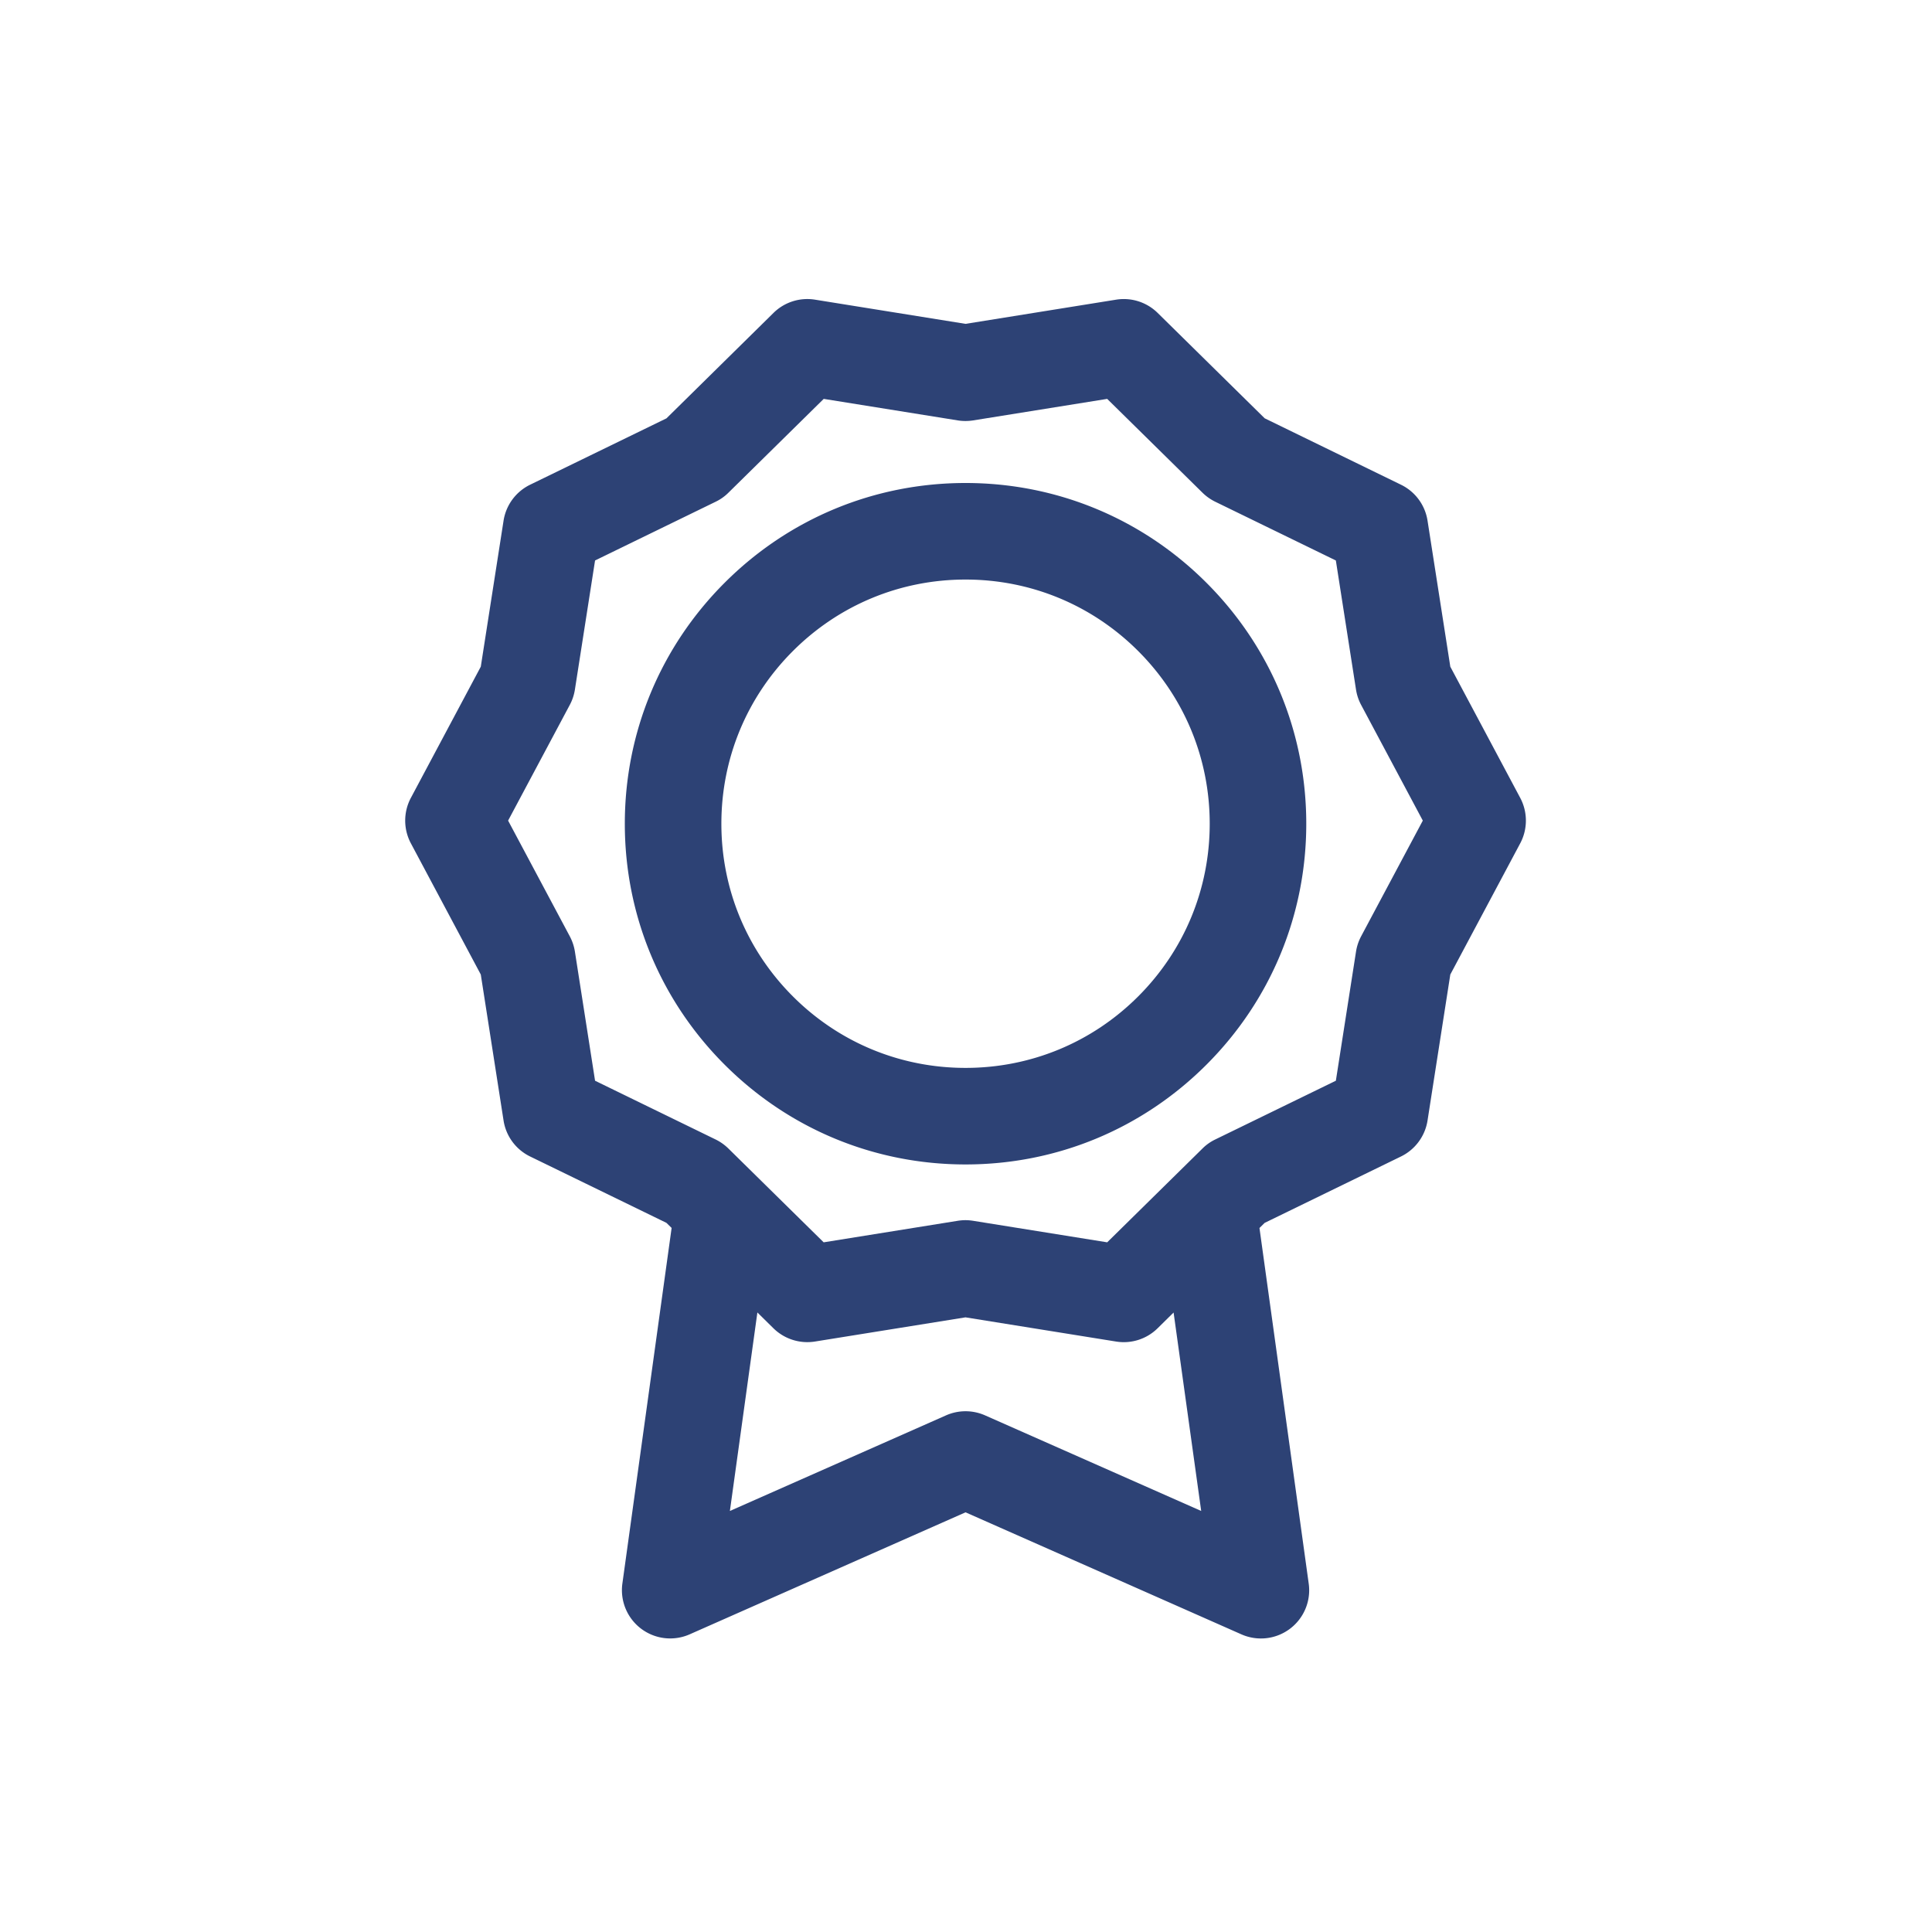
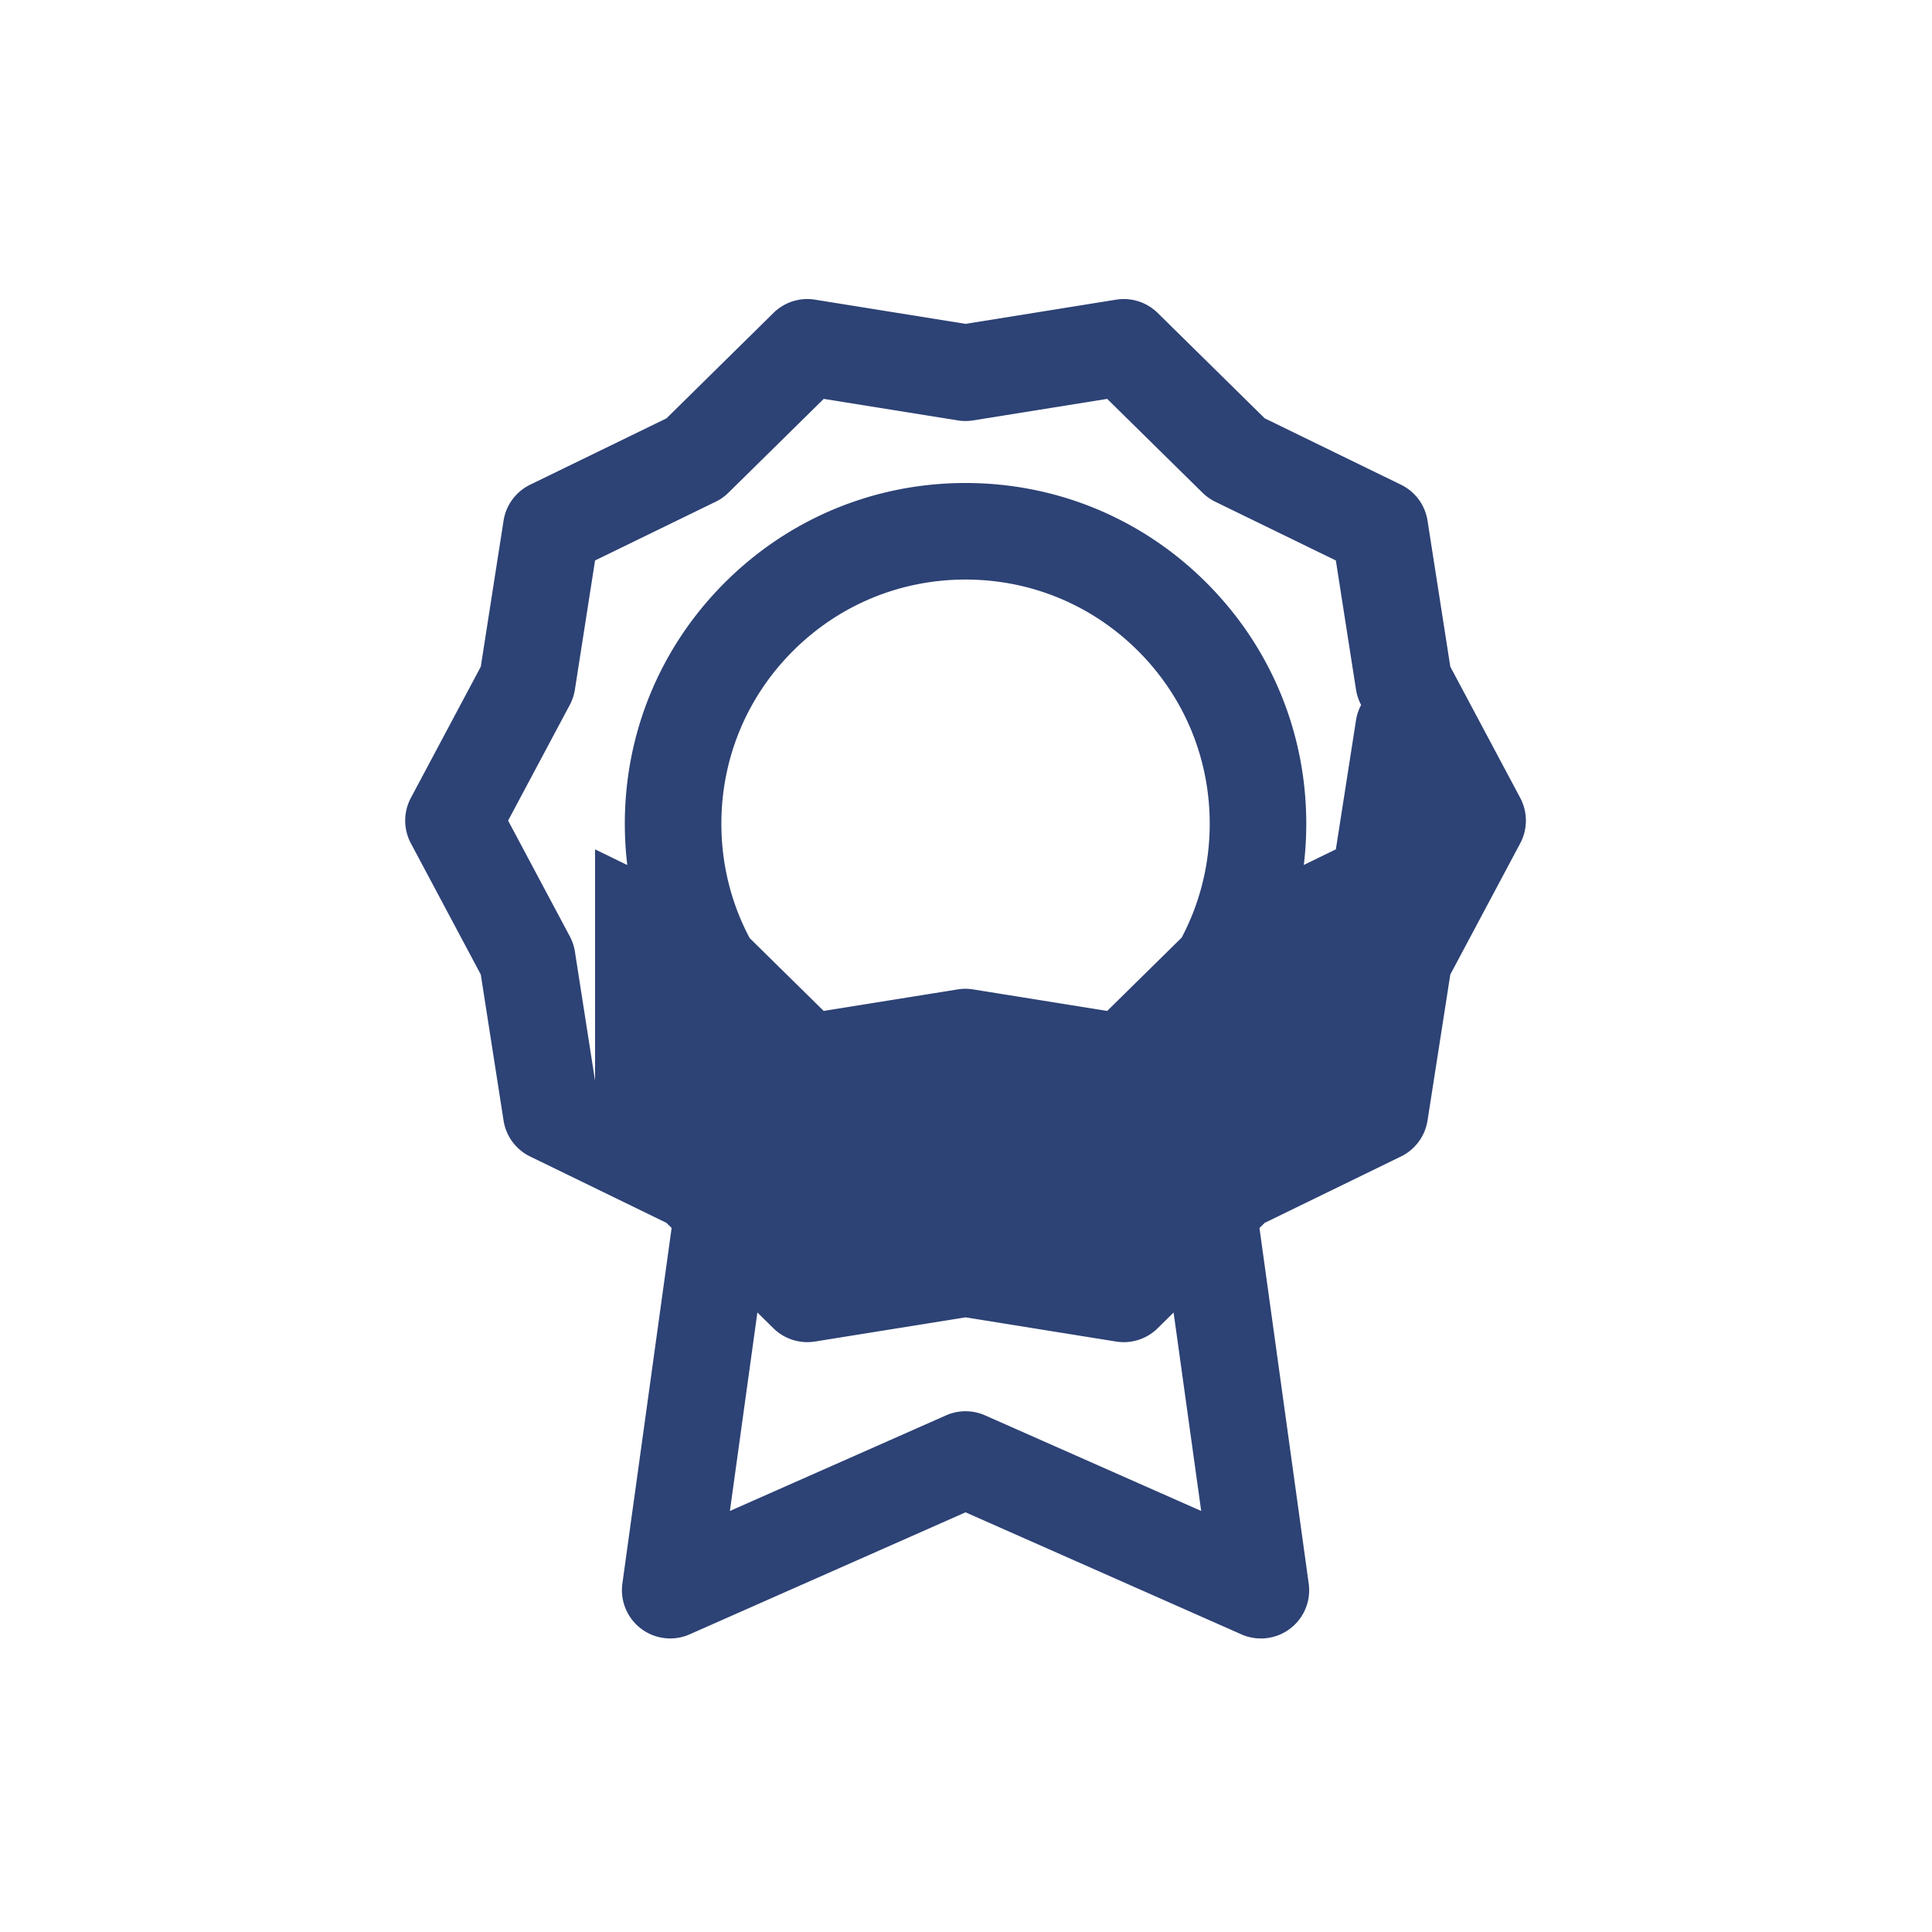
<svg xmlns="http://www.w3.org/2000/svg" viewBox="0 0 340.16 340.16">
-   <path fill="#003a76" d="M246.66 203.62a8.508 8.508 0 0 0 4.68-6.33l4.01-25.71 12.31-23.1c1.33-2.5 1.33-5.5 0-8l-12.31-23.1-4.01-25.71a8.484 8.484 0 0 0-4.68-6.33l-23.99-11.69-18.84-18.55a8.5 8.5 0 0 0-7.31-2.34L170 57.02l-26.51-4.26c-2.67-.43-5.39.44-7.31 2.34l-18.84 18.56-24 11.68a8.508 8.508 0 0 0-4.68 6.33l-4.01 25.71-12.31 23.1a8.519 8.519 0 0 0 0 8l12.31 23.1 4.01 25.71a8.484 8.484 0 0 0 4.68 6.33l23.99 11.68.92.9-8.67 62.61a8.5 8.5 0 0 0 3.3 7.95 8.5 8.5 0 0 0 8.55.99L170 266.27l48.56 21.48a8.499 8.499 0 0 0 8.56-.98 8.488 8.488 0 0 0 3.3-7.95l-8.67-62.61.91-.9 24-11.69zm-141.89-13.34l-3.55-22.74a8.54 8.54 0 0 0-.9-2.69l-10.86-20.37 10.86-20.37c.45-.84.75-1.75.9-2.69l3.55-22.74 21.25-10.35c.83-.4 1.59-.94 2.24-1.59l16.77-16.51 23.61 3.79c.89.14 1.8.14 2.69 0l23.61-3.79 16.77 16.51c.66.65 1.41 1.18 2.24 1.59l21.25 10.35 3.55 22.74c.15.94.45 1.85.9 2.69l10.86 20.37-10.86 20.37a8.54 8.54 0 0 0-.9 2.69l-3.55 22.74-21.25 10.35c-.83.4-1.59.94-2.24 1.59l-16.77 16.51-23.61-3.79c-.45-.07-.9-.11-1.35-.11-.45 0-.9.04-1.35.11l-23.61 3.79-16.77-16.51a8.607 8.607 0 0 0-2.24-1.59l-21.24-10.35zm106.72 75.75l-38.05-16.83a8.497 8.497 0 0 0-6.88 0l-38.05 16.83 4.84-34.95 2.82 2.78a8.52 8.52 0 0 0 7.31 2.34l26.51-4.26 26.51 4.26a8.482 8.482 0 0 0 7.31-2.33l2.82-2.78 4.86 34.94zM170 205.02c16.03 0 31.09-6.24 42.42-17.57 11.33-11.33 17.57-26.4 17.57-42.42 0-16.02-6.24-31.09-17.57-42.42-11.33-11.33-26.4-17.57-42.42-17.57-16.02 0-31.09 6.24-42.42 17.57-11.33 11.33-17.57 26.4-17.57 42.42 0 16.02 6.24 31.09 17.57 42.42 11.33 11.33 26.4 17.57 42.42 17.57m-30.4-90.39c8.12-8.12 18.92-12.59 30.4-12.59 11.48 0 22.28 4.47 30.4 12.59 8.12 8.12 12.59 18.92 12.59 30.4 0 11.48-4.47 22.28-12.59 30.4-8.12 8.12-18.92 12.59-30.4 12.59-11.48 0-22.28-4.47-30.4-12.59-8.12-8.12-12.59-18.92-12.59-30.4 0-11.49 4.47-22.28 12.59-30.4" style="fill: #2d4275;" />
+   <path fill="#003a76" d="M246.66 203.62a8.508 8.508 0 0 0 4.68-6.33l4.01-25.71 12.31-23.1c1.33-2.5 1.33-5.5 0-8l-12.31-23.1-4.01-25.71a8.484 8.484 0 0 0-4.68-6.33l-23.99-11.69-18.84-18.55a8.5 8.5 0 0 0-7.31-2.34L170 57.02l-26.51-4.26c-2.67-.43-5.39.44-7.31 2.34l-18.84 18.56-24 11.68a8.508 8.508 0 0 0-4.68 6.33l-4.01 25.71-12.31 23.1a8.519 8.519 0 0 0 0 8l12.31 23.1 4.01 25.71a8.484 8.484 0 0 0 4.68 6.33l23.99 11.68.92.9-8.67 62.61a8.5 8.5 0 0 0 3.3 7.95 8.5 8.5 0 0 0 8.55.99L170 266.27l48.56 21.48a8.499 8.499 0 0 0 8.56-.98 8.488 8.488 0 0 0 3.3-7.95l-8.67-62.61.91-.9 24-11.69zm-141.89-13.34l-3.55-22.74a8.54 8.54 0 0 0-.9-2.69l-10.86-20.37 10.86-20.37c.45-.84.75-1.75.9-2.69l3.55-22.74 21.25-10.35c.83-.4 1.59-.94 2.24-1.59l16.77-16.51 23.61 3.79c.89.14 1.8.14 2.69 0l23.61-3.79 16.77 16.51c.66.65 1.41 1.18 2.24 1.59l21.25 10.35 3.55 22.74c.15.94.45 1.85.9 2.69a8.54 8.54 0 0 0-.9 2.69l-3.55 22.74-21.25 10.35c-.83.4-1.59.94-2.24 1.59l-16.77 16.51-23.61-3.79c-.45-.07-.9-.11-1.35-.11-.45 0-.9.04-1.35.11l-23.61 3.79-16.77-16.51a8.607 8.607 0 0 0-2.24-1.59l-21.24-10.35zm106.72 75.75l-38.05-16.83a8.497 8.497 0 0 0-6.88 0l-38.05 16.83 4.84-34.95 2.82 2.78a8.52 8.52 0 0 0 7.31 2.34l26.51-4.26 26.51 4.26a8.482 8.482 0 0 0 7.31-2.33l2.82-2.78 4.86 34.94zM170 205.02c16.03 0 31.09-6.24 42.42-17.57 11.33-11.33 17.57-26.4 17.57-42.42 0-16.02-6.24-31.09-17.57-42.42-11.33-11.33-26.4-17.57-42.42-17.57-16.02 0-31.09 6.24-42.42 17.57-11.33 11.33-17.57 26.4-17.57 42.42 0 16.02 6.24 31.09 17.57 42.42 11.33 11.33 26.4 17.57 42.42 17.57m-30.4-90.39c8.12-8.12 18.92-12.59 30.4-12.59 11.48 0 22.28 4.47 30.4 12.59 8.12 8.12 12.59 18.92 12.59 30.4 0 11.48-4.47 22.28-12.59 30.4-8.12 8.12-18.92 12.59-30.4 12.59-11.48 0-22.28-4.47-30.4-12.59-8.12-8.12-12.59-18.92-12.59-30.4 0-11.49 4.47-22.28 12.59-30.4" style="fill: #2d4275;" />
</svg>